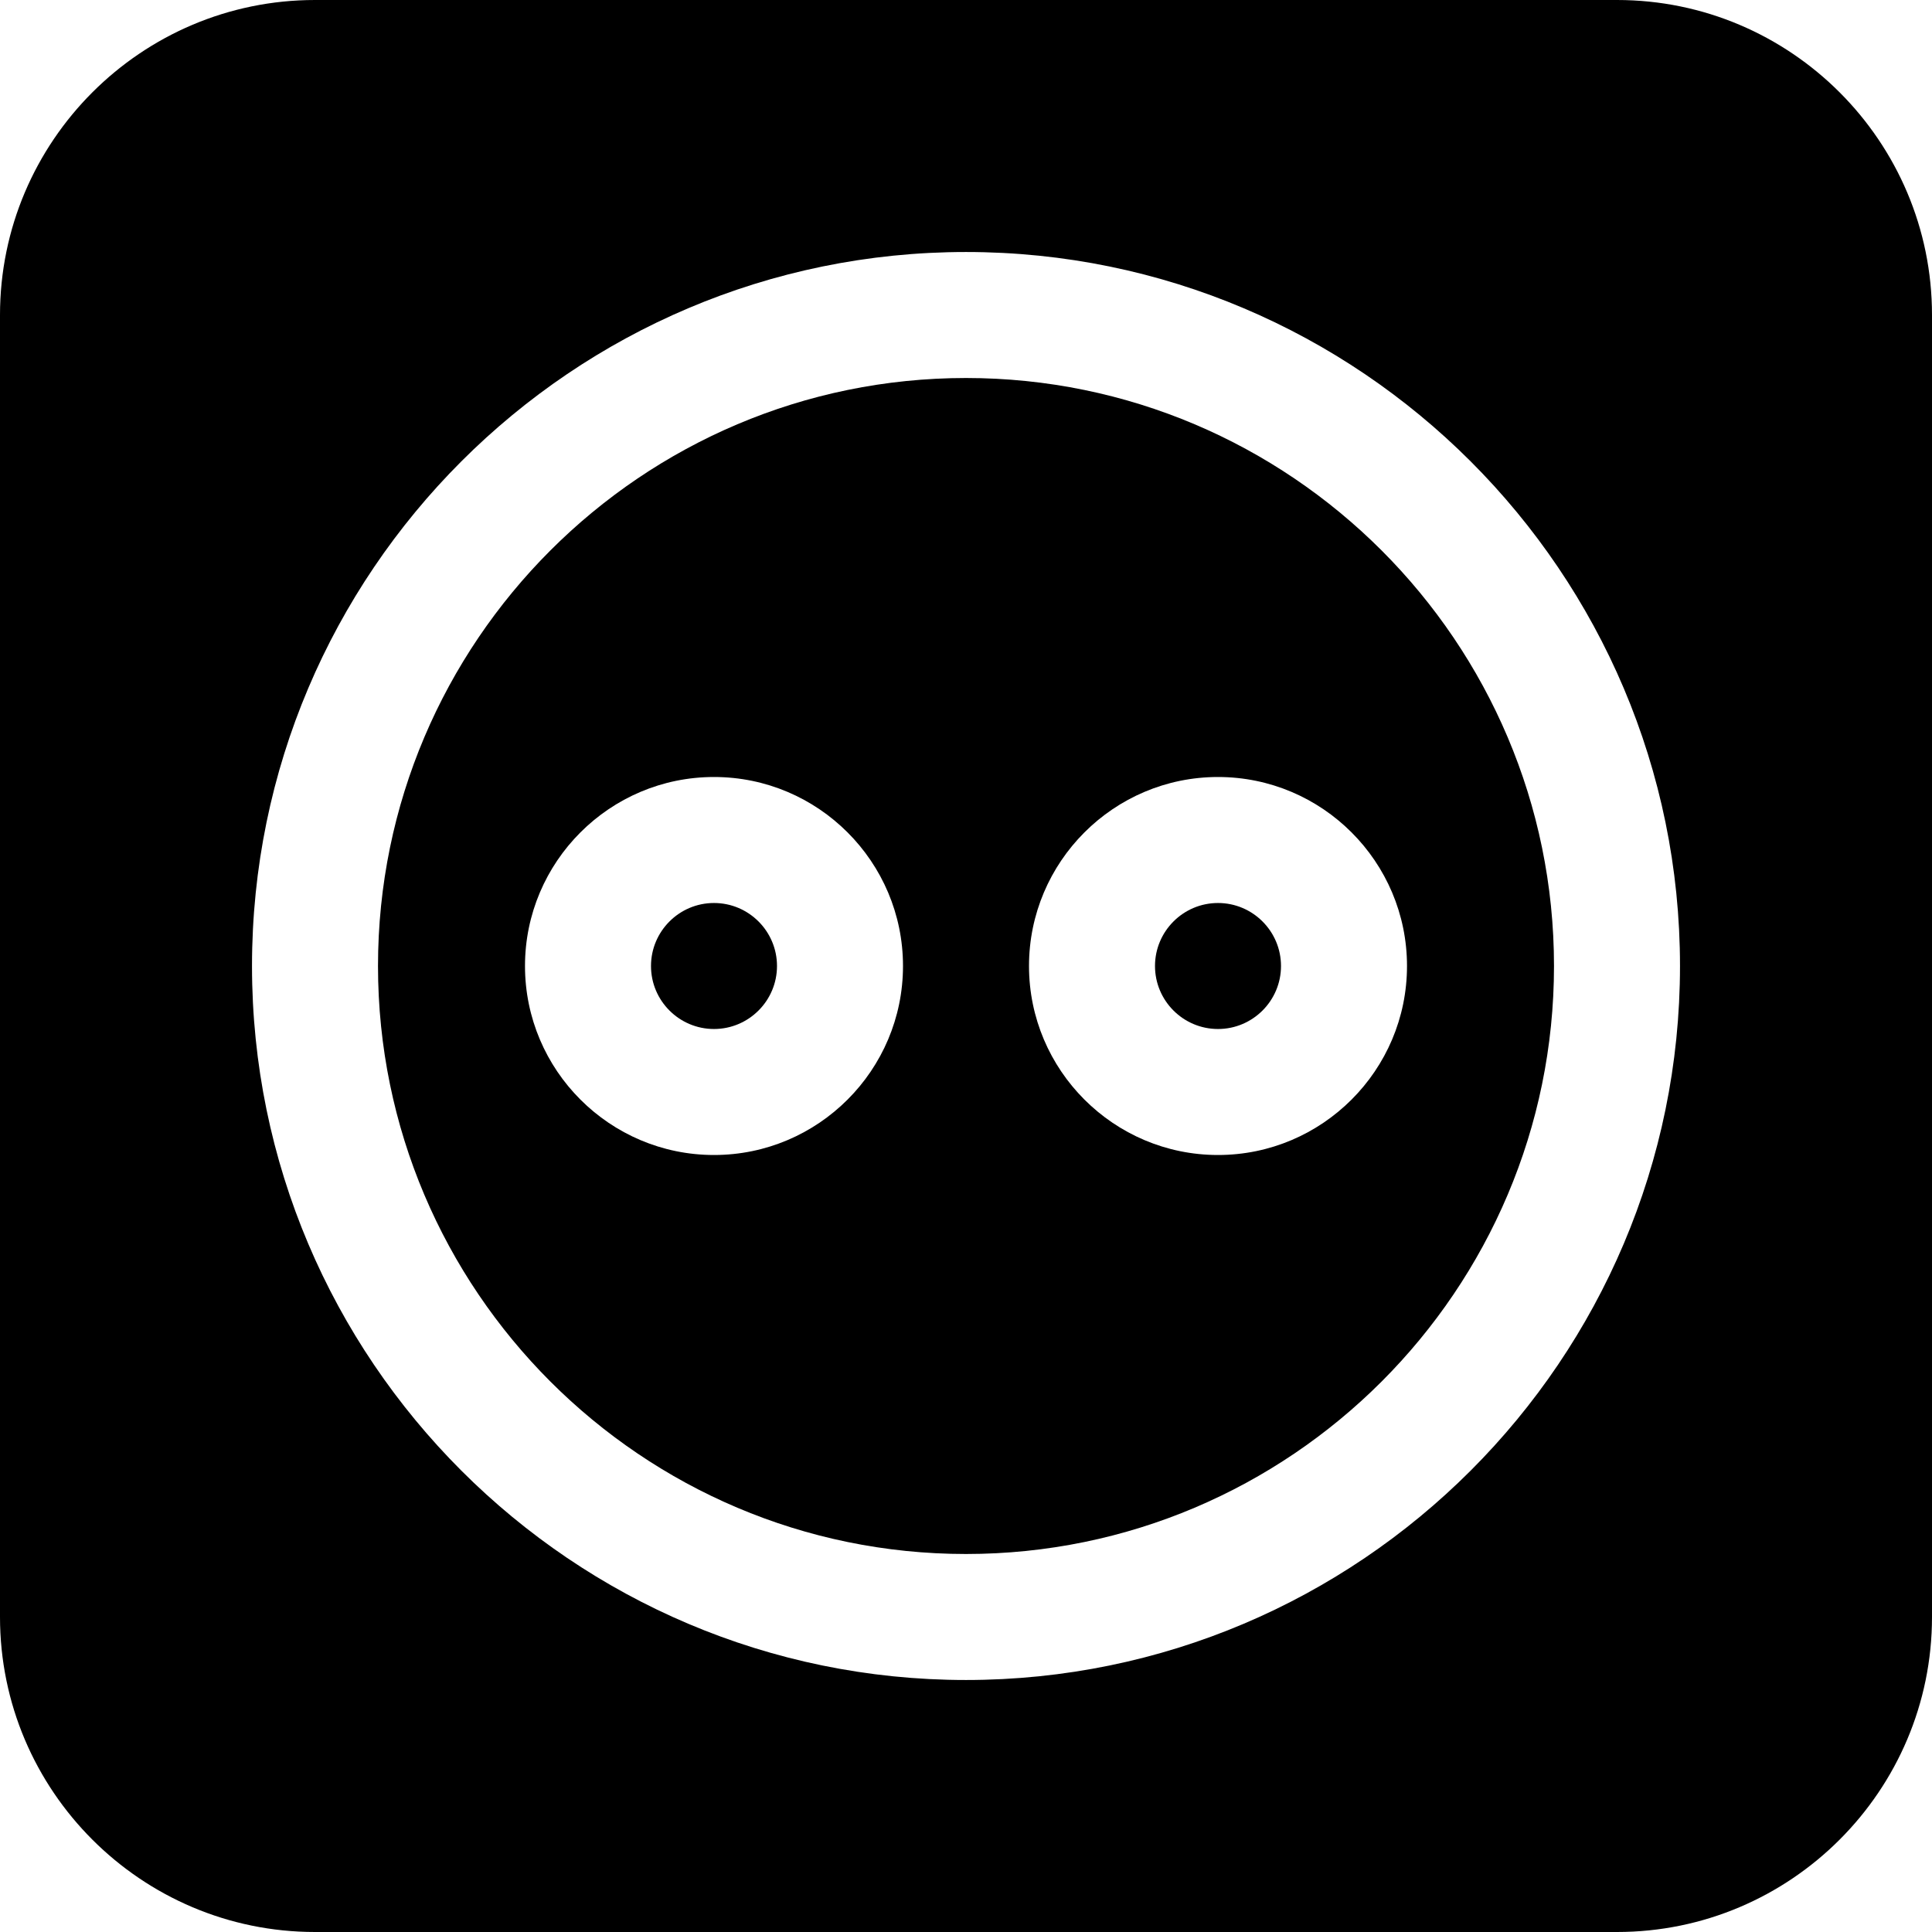
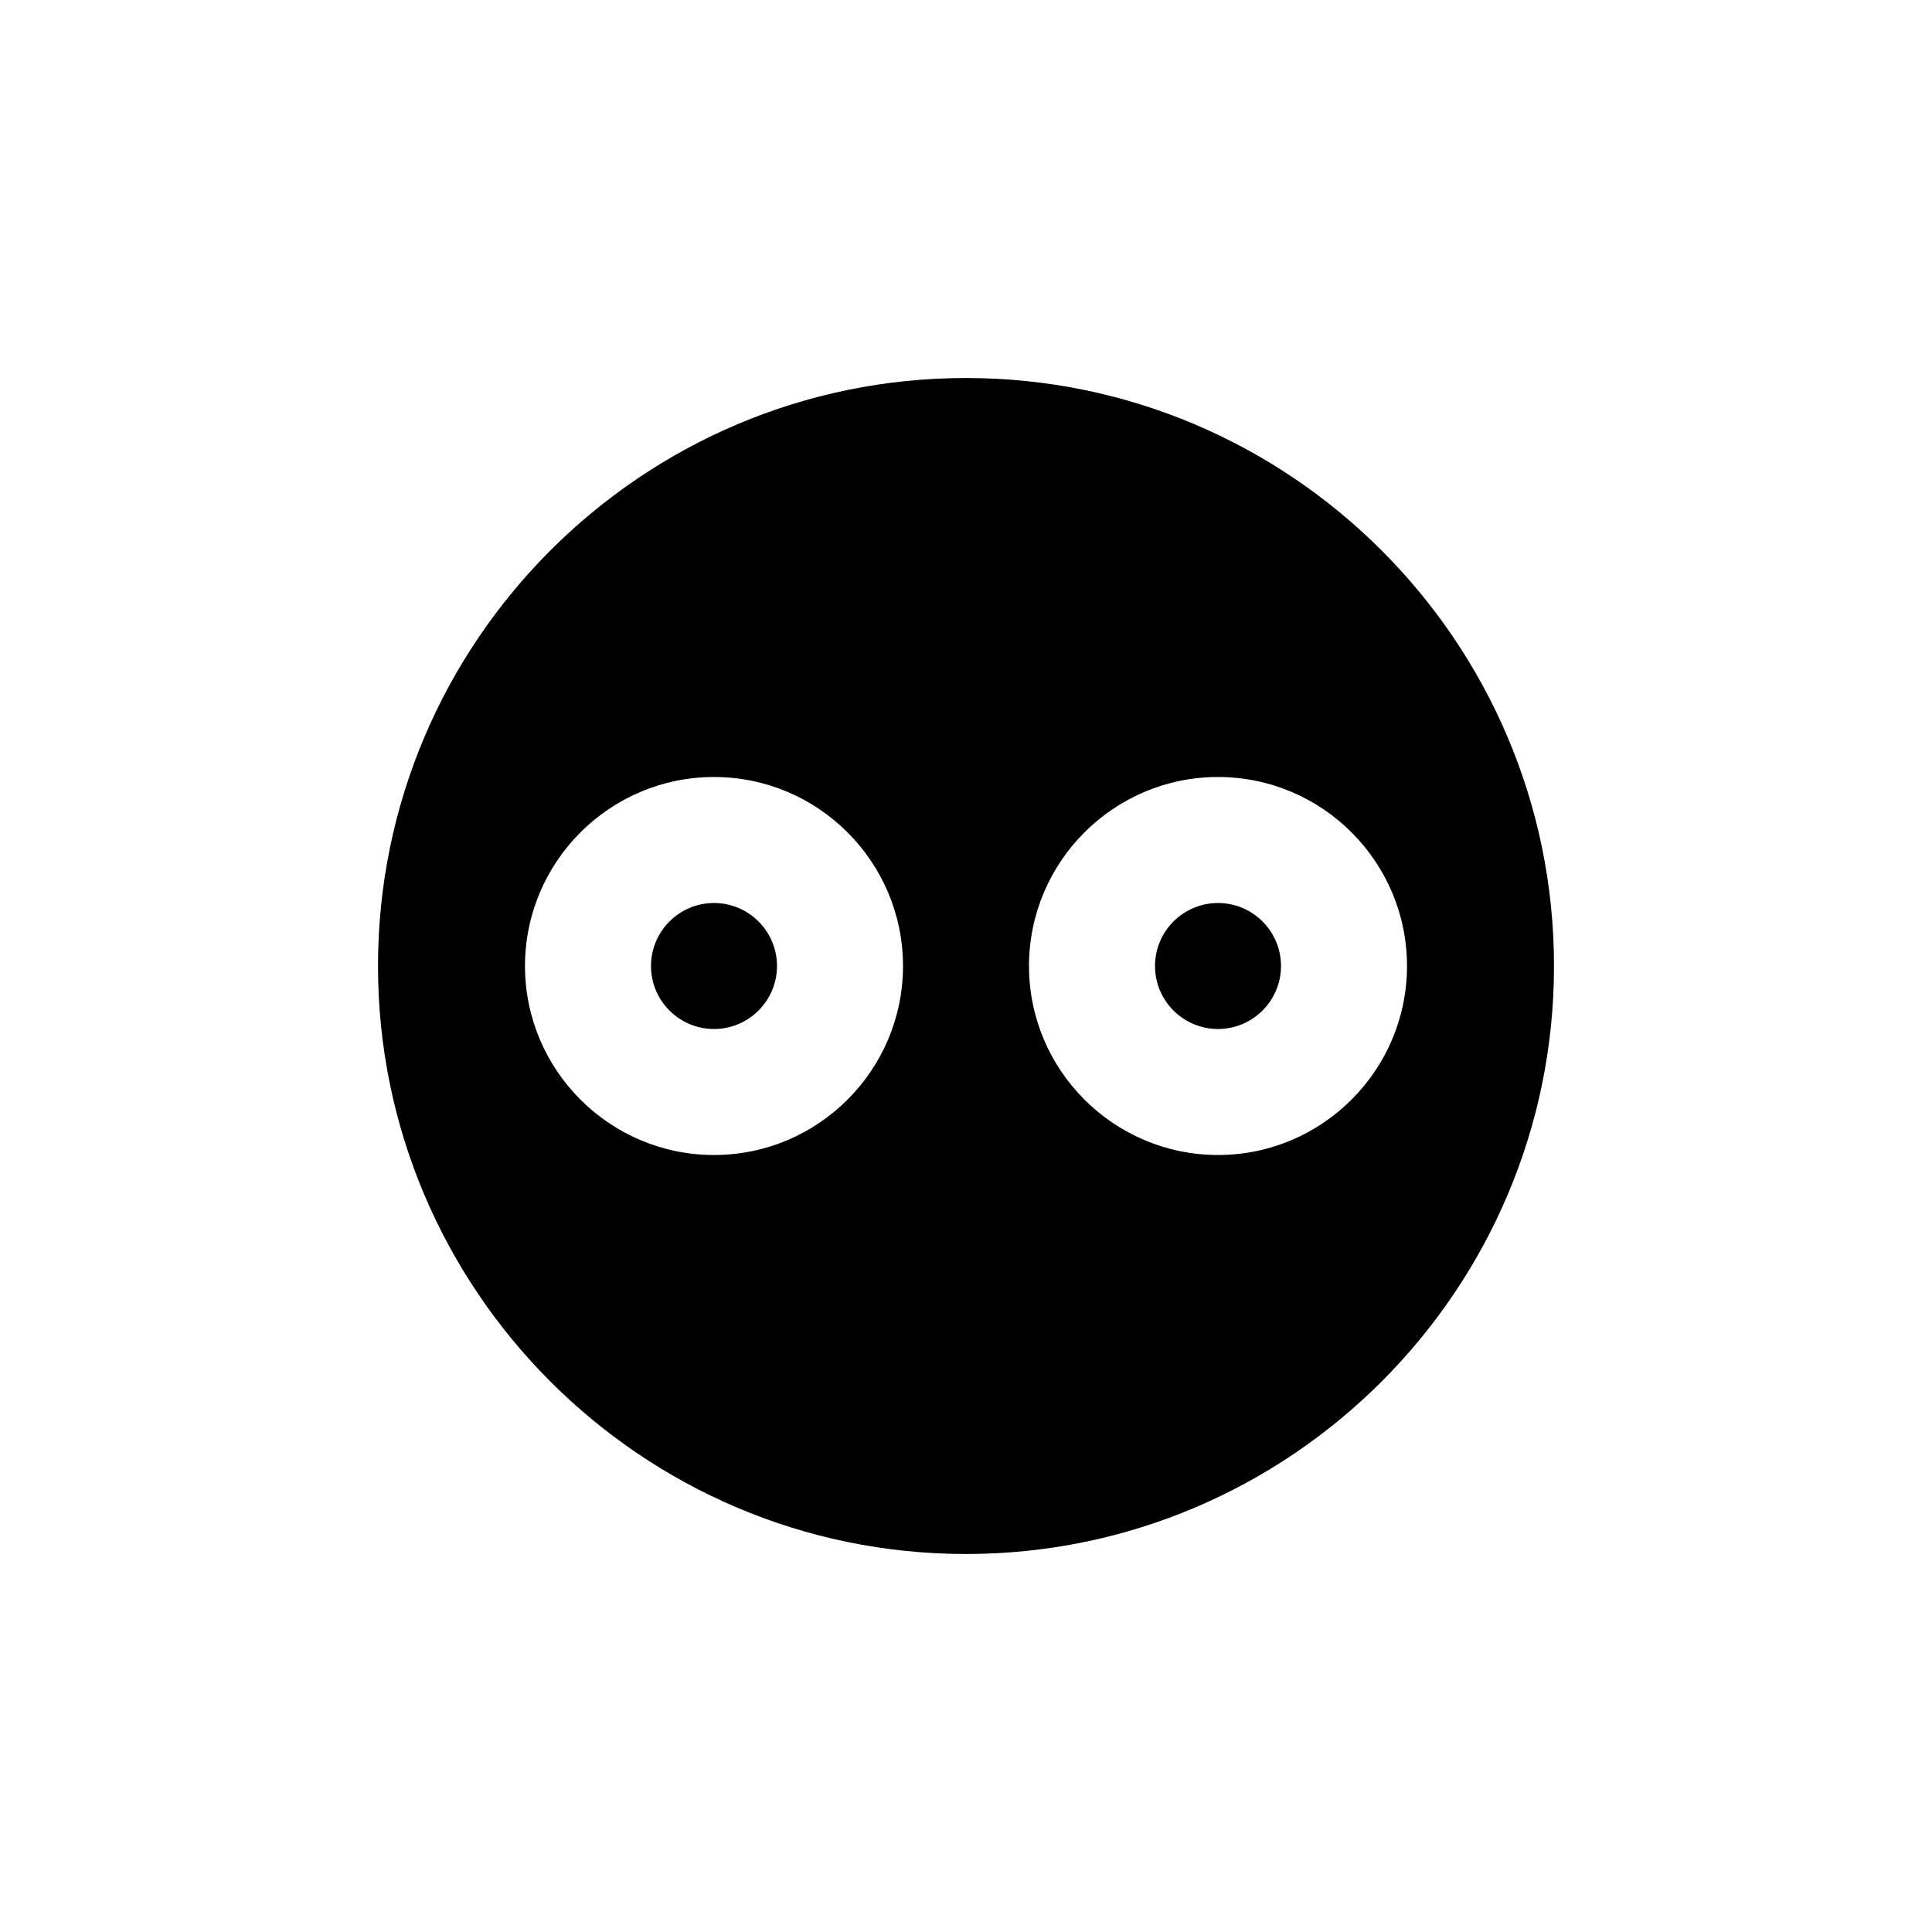
<svg xmlns="http://www.w3.org/2000/svg" fill="#000000" height="800px" width="800px" version="1.1" id="Layer_1" viewBox="0 0 512 512" xml:space="preserve">
  <g>
    <g>
      <path d="M322.783,239.304c-9.206,0-16.696,7.49-16.696,16.696c0,9.206,7.49,16.696,16.696,16.696    c9.206,0,16.696-7.49,16.696-16.696C339.478,246.794,331.989,239.304,322.783,239.304z" />
    </g>
  </g>
  <g>
    <g>
      <path d="M189.217,239.304c-9.206,0-16.696,7.49-16.696,16.696c0,9.206,7.49,16.696,16.696,16.696s16.696-7.49,16.696-16.696    C205.913,246.794,198.423,239.304,189.217,239.304z" />
    </g>
  </g>
  <g>
    <g>
      <path d="M256,100.174c-85.924,0-155.826,69.902-155.826,155.826S170.076,411.826,256,411.826S411.826,341.924,411.826,256    S341.924,100.174,256,100.174z M189.217,306.087c-27.619,0-50.087-22.468-50.087-50.087s22.468-50.087,50.087-50.087    c27.619,0,50.087,22.468,50.087,50.087S216.836,306.087,189.217,306.087z M322.783,306.087c-27.619,0-50.087-22.468-50.087-50.087    s22.468-50.087,50.087-50.087c27.619,0,50.087,22.468,50.087,50.087S350.402,306.087,322.783,306.087z" />
    </g>
  </g>
  <g>
    <g>
-       <path d="M428.522,0H83.478C37.446,0,0,37.446,0,83.478v345.043C0,474.554,37.446,512,83.478,512h345.043    C474.554,512,512,474.554,512,428.522V83.478C512,37.446,474.554,0,428.522,0z M256,445.217    c-104.337,0-189.217-84.881-189.217-189.217S151.663,66.783,256,66.783S445.217,151.663,445.217,256S360.337,445.217,256,445.217z    " />
-     </g>
+       </g>
  </g>
</svg>